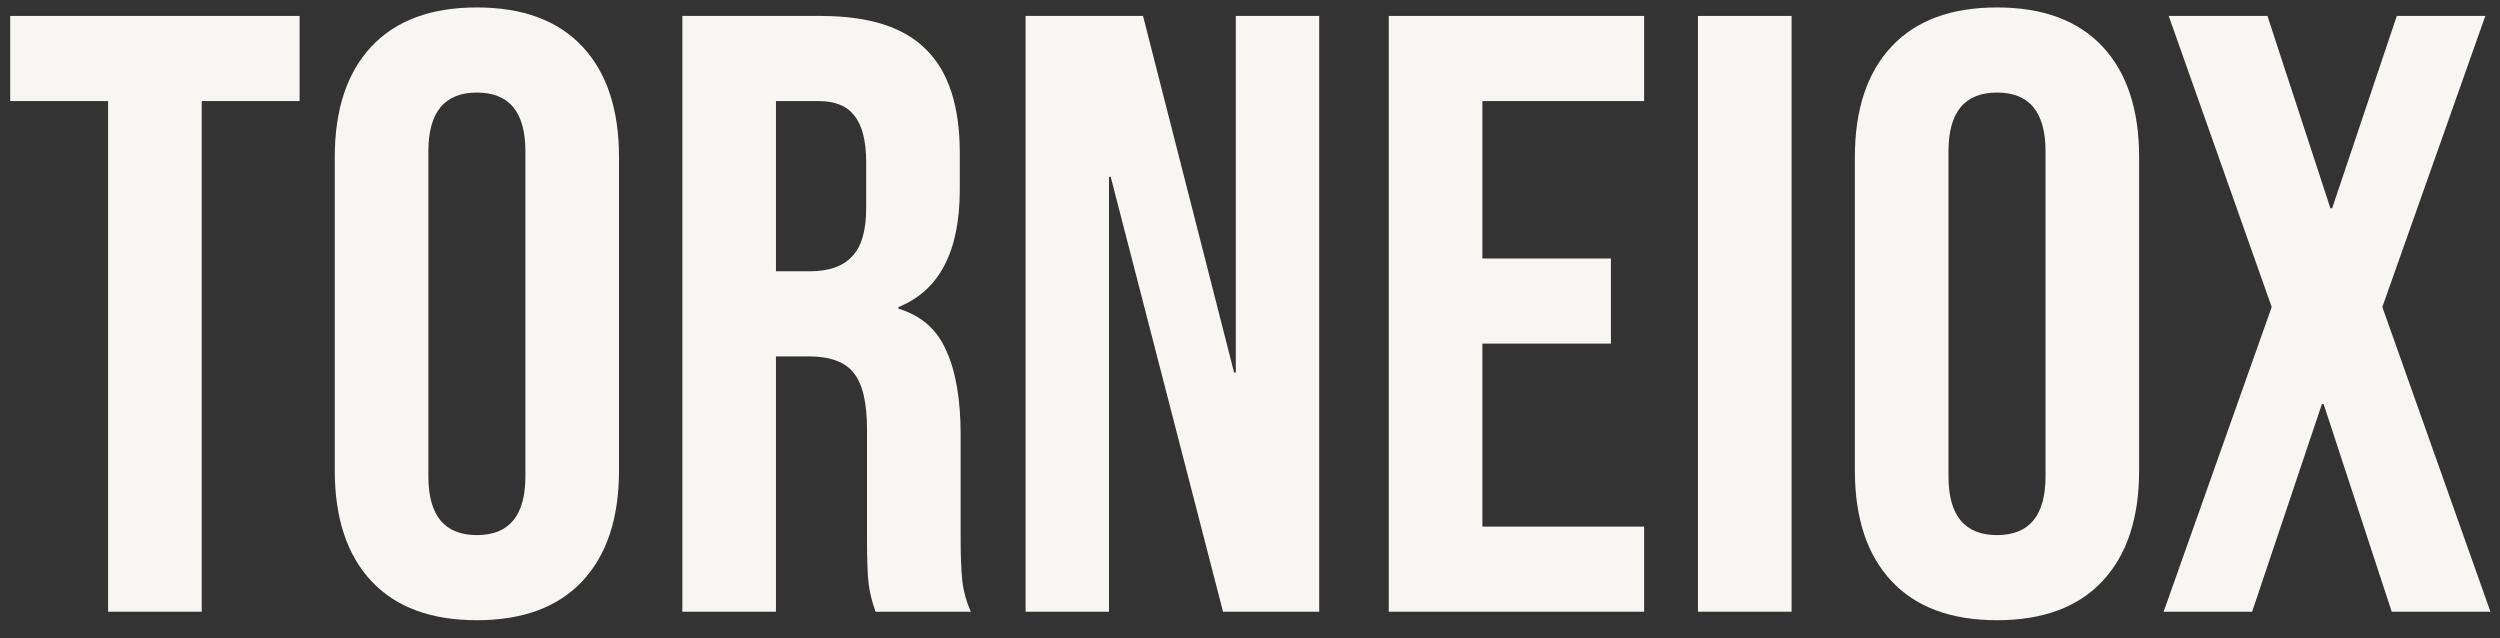
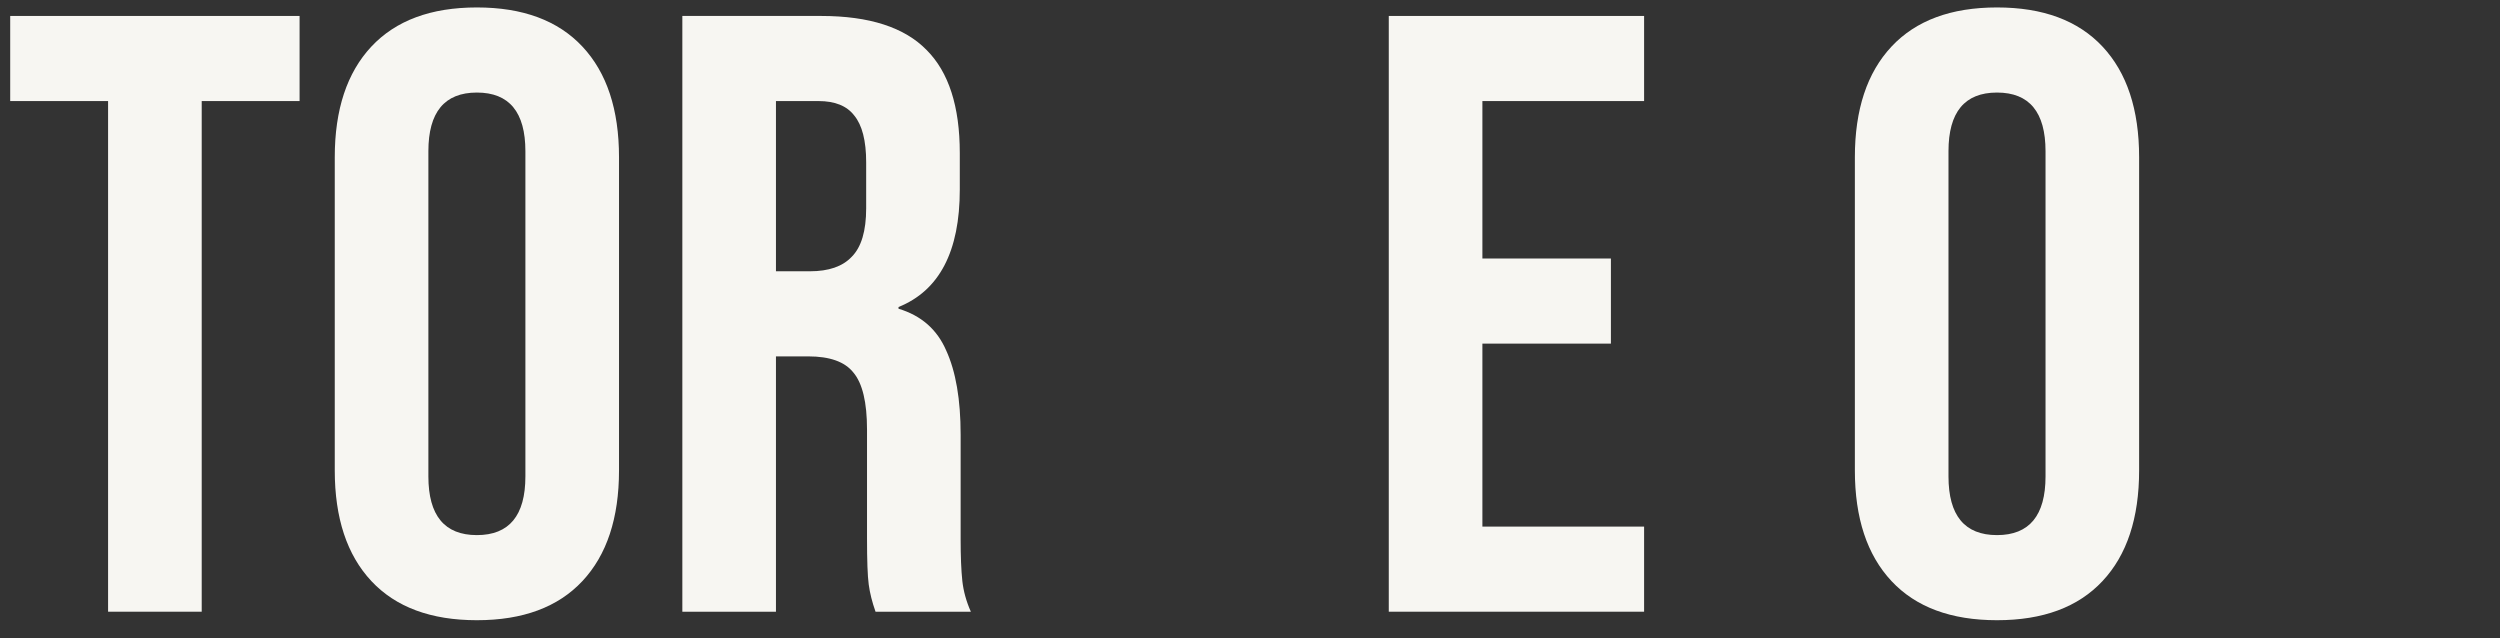
<svg xmlns="http://www.w3.org/2000/svg" width="94" height="24" viewBox="0 0 94 24" fill="none">
  <rect x="0" y="0" width="94" height="24" fill="#333333" stroke="none" />
  <path d="M4.064 3.8H0.384V0.6H11.264V3.8H7.584V23H4.064V3.8Z" fill="#F7F6F2" />
  <path d="M17.931 23.32C16.203 23.32 14.881 22.829 13.963 21.848C13.046 20.867 12.587 19.48 12.587 17.688V5.912C12.587 4.12 13.046 2.733 13.963 1.752C14.881 0.771 16.203 0.28 17.931 0.28C19.659 0.28 20.982 0.771 21.899 1.752C22.817 2.733 23.275 4.12 23.275 5.912V17.688C23.275 19.48 22.817 20.867 21.899 21.848C20.982 22.829 19.659 23.32 17.931 23.32ZM17.931 20.12C19.147 20.12 19.755 19.384 19.755 17.912V5.688C19.755 4.216 19.147 3.48 17.931 3.48C16.715 3.48 16.107 4.216 16.107 5.688V17.912C16.107 19.384 16.715 20.12 17.931 20.12Z" fill="#F7F6F2" />
  <path d="M25.656 0.6H30.872C32.685 0.6 34.008 1.027 34.84 1.88C35.672 2.712 36.088 4.003 36.088 5.752V7.128C36.088 9.453 35.32 10.925 33.784 11.544V11.608C34.637 11.864 35.234 12.387 35.576 13.176C35.938 13.965 36.12 15.021 36.12 16.344V20.28C36.12 20.92 36.141 21.443 36.184 21.848C36.227 22.232 36.333 22.616 36.504 23H32.92C32.792 22.637 32.706 22.296 32.664 21.976C32.621 21.656 32.6 21.08 32.6 20.248V16.152C32.6 15.128 32.429 14.413 32.088 14.008C31.768 13.603 31.202 13.4 30.392 13.4H29.176V23H25.656V0.6ZM30.456 10.2C31.16 10.2 31.682 10.019 32.024 9.656C32.386 9.293 32.568 8.685 32.568 7.832V6.104C32.568 5.293 32.418 4.707 32.12 4.344C31.842 3.981 31.395 3.8 30.776 3.8H29.176V10.2H30.456Z" fill="#F7F6F2" />
-   <path d="M38.562 0.6H42.978L46.402 14.008H46.466V0.6H49.602V23H45.986L41.762 6.648H41.698V23H38.562V0.6Z" fill="#F7F6F2" />
  <path d="M52.218 0.6H61.818V3.8H55.738V9.72H60.57V12.92H55.738V19.8H61.818V23H52.218V0.6Z" fill="#F7F6F2" />
-   <path d="M63.843 0.6H67.363V23H63.843V0.6Z" fill="#F7F6F2" />
  <path d="M75.088 23.32C73.359 23.32 72.037 22.829 71.12 21.848C70.202 20.867 69.743 19.48 69.743 17.688V5.912C69.743 4.12 70.202 2.733 71.12 1.752C72.037 0.771 73.359 0.28 75.088 0.28C76.816 0.28 78.138 0.771 79.055 1.752C79.973 2.733 80.431 4.12 80.431 5.912V17.688C80.431 19.48 79.973 20.867 79.055 21.848C78.138 22.829 76.816 23.32 75.088 23.32ZM75.088 20.12C76.303 20.12 76.912 19.384 76.912 17.912V5.688C76.912 4.216 76.303 3.48 75.088 3.48C73.871 3.48 73.263 4.216 73.263 5.688V17.912C73.263 19.384 73.871 20.12 75.088 20.12Z" fill="#F7F6F2" />
-   <path d="M85.416 11.544L81.544 0.6H85.256L87.624 7.832H87.688L90.12 0.6H93.448L89.576 11.544L93.64 23H89.928L87.368 15.192H87.304L84.68 23H81.352L85.416 11.544Z" fill="#F7F6F2" />
</svg>